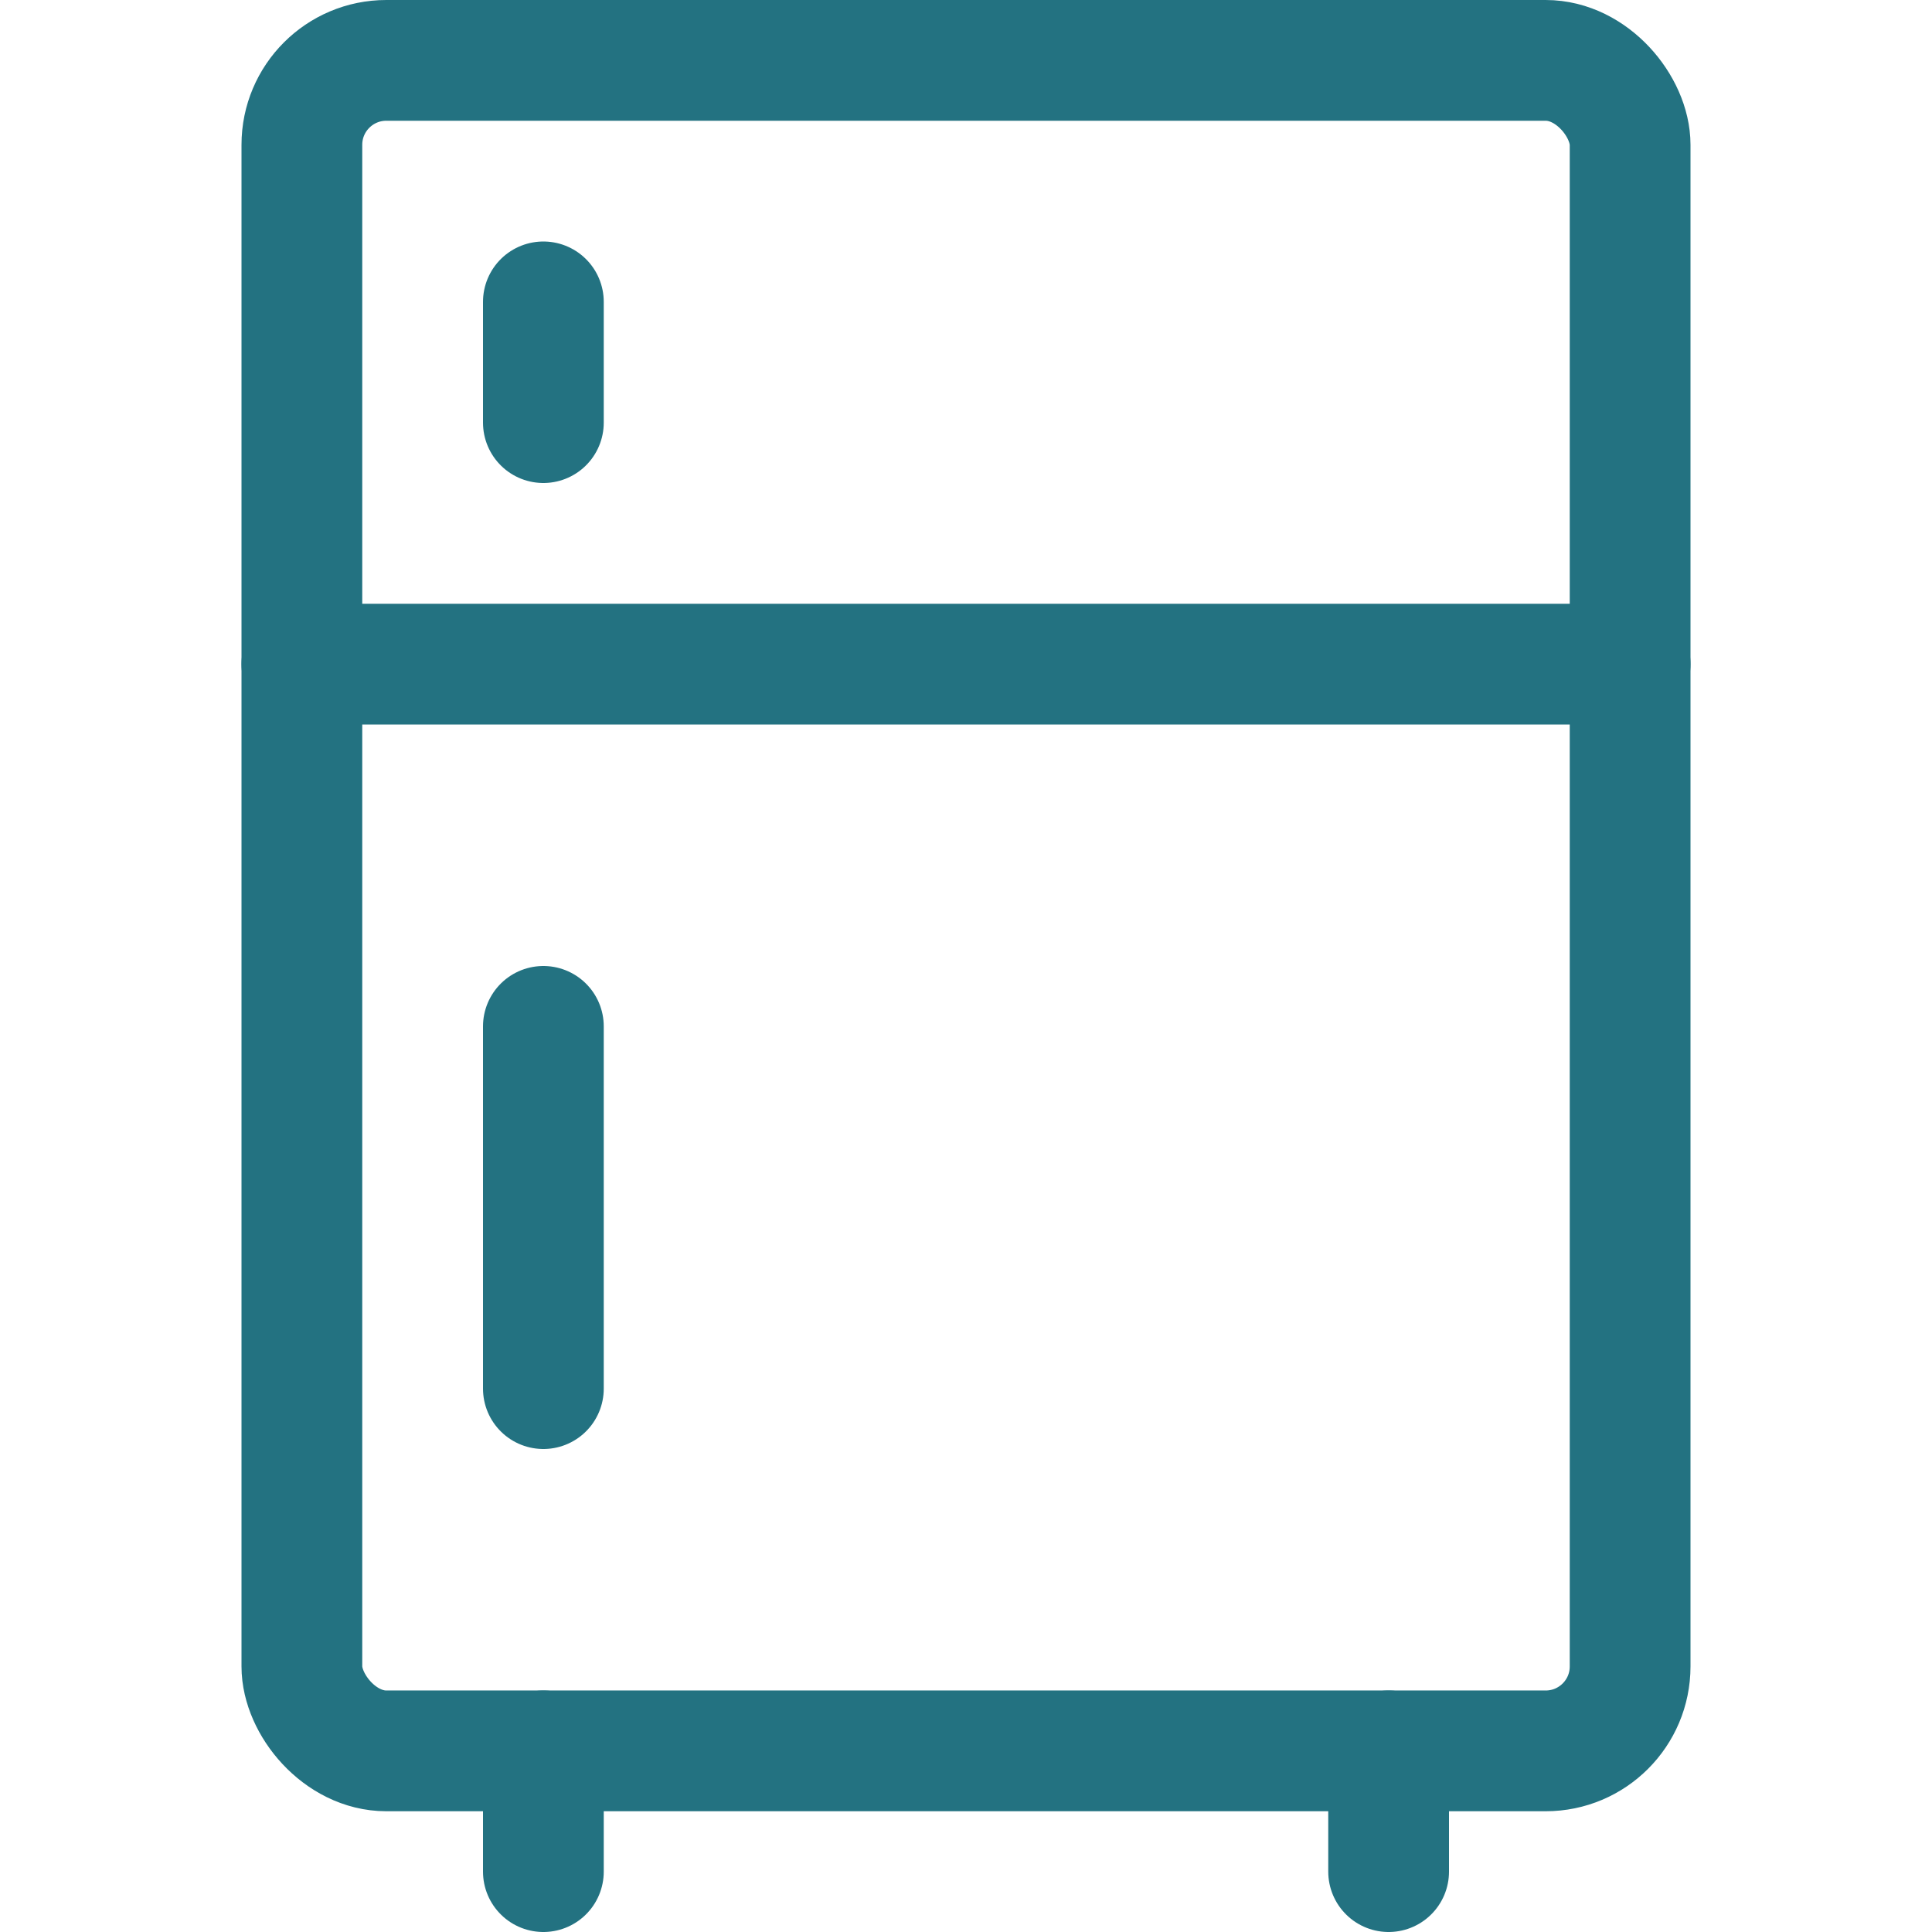
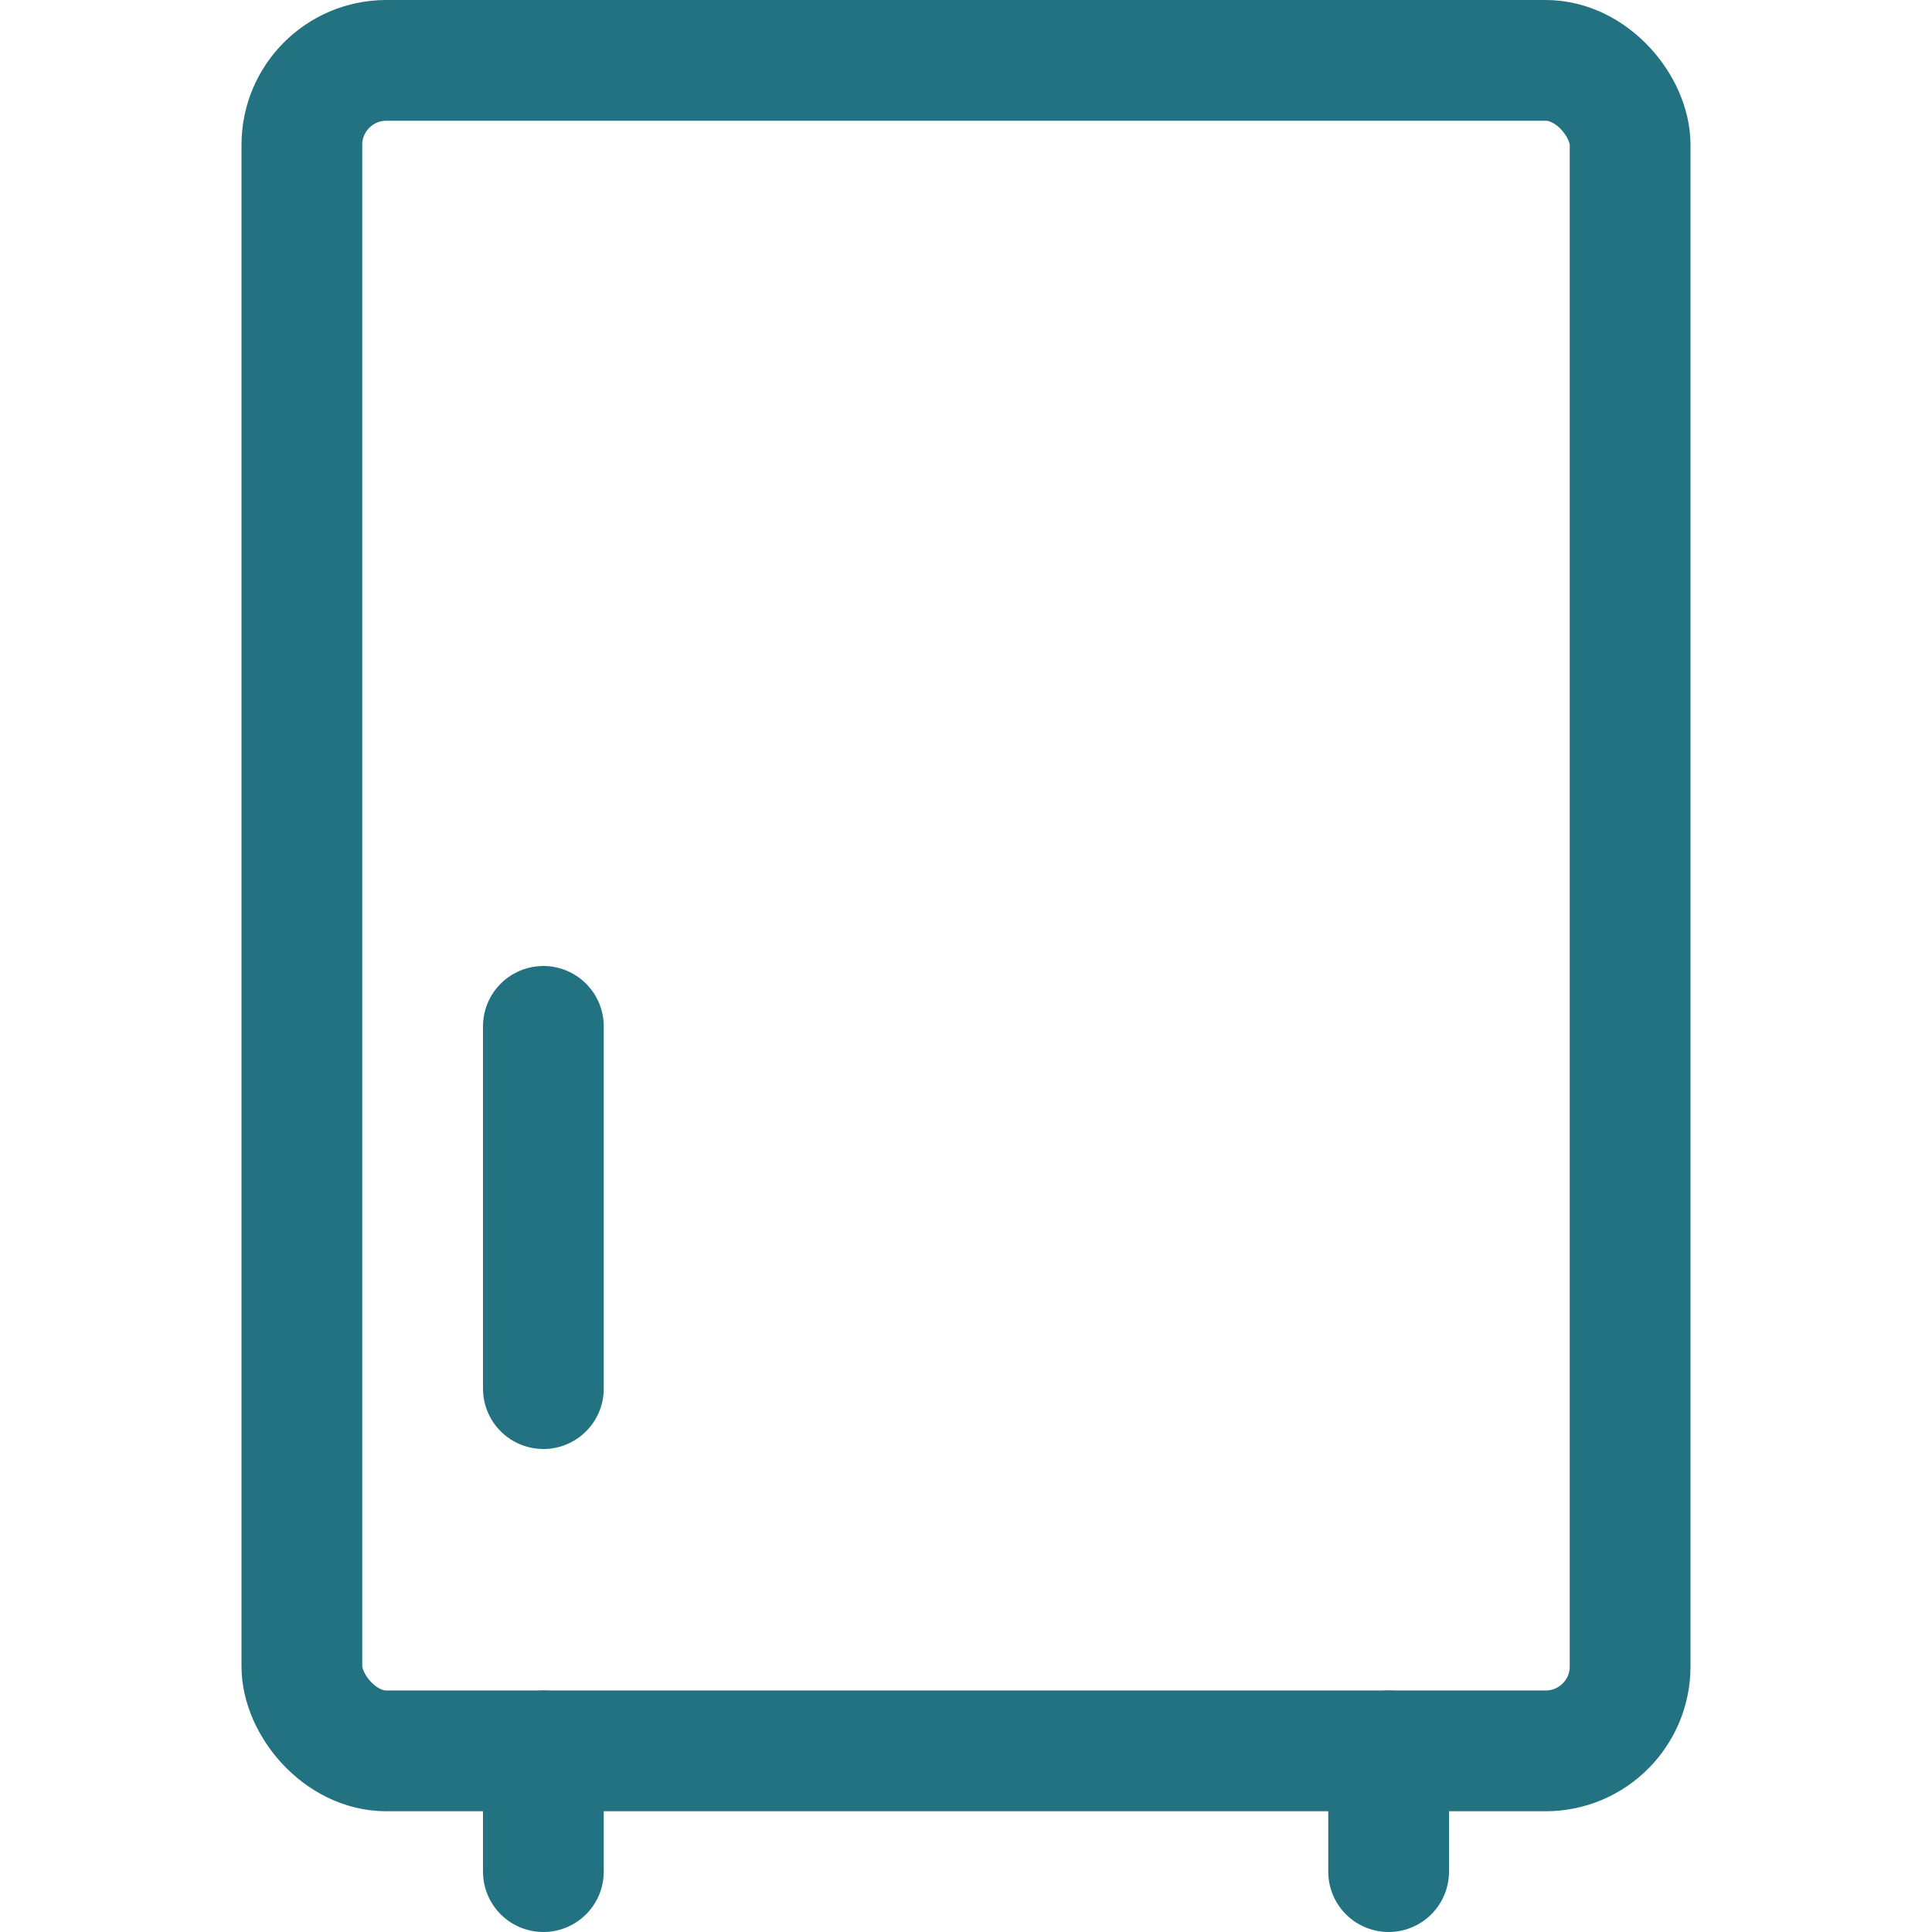
<svg xmlns="http://www.w3.org/2000/svg" id="Regular" viewBox="0 0 24 24" stroke-width="1.5px" height="300" width="300">
  <defs />
  <title>appliances-fridge</title>
  <rect x="3.75" y="0.75" width="16.5" height="21" rx="1.049" ry="1.049" fill="none" stroke="#237281" stroke-linecap="round" stroke-linejoin="round" />
  <line x1="6.75" y1="21.75" x2="6.75" y2="23.25" fill="none" stroke="#237281" stroke-linecap="round" stroke-linejoin="round" />
  <line x1="17.25" y1="21.75" x2="17.25" y2="23.25" fill="none" stroke="#237281" stroke-linecap="round" stroke-linejoin="round" />
-   <line x1="3.75" y1="8.25" x2="20.25" y2="8.25" fill="none" stroke="#237281" stroke-linecap="round" stroke-linejoin="round" />
  <line x1="6.75" y1="12.75" x2="6.75" y2="17.25" fill="none" stroke="#237281" stroke-linecap="round" stroke-linejoin="round" />
-   <line x1="6.75" y1="3.75" x2="6.75" y2="5.25" fill="none" stroke="#237281" stroke-linecap="round" stroke-linejoin="round" />
</svg>